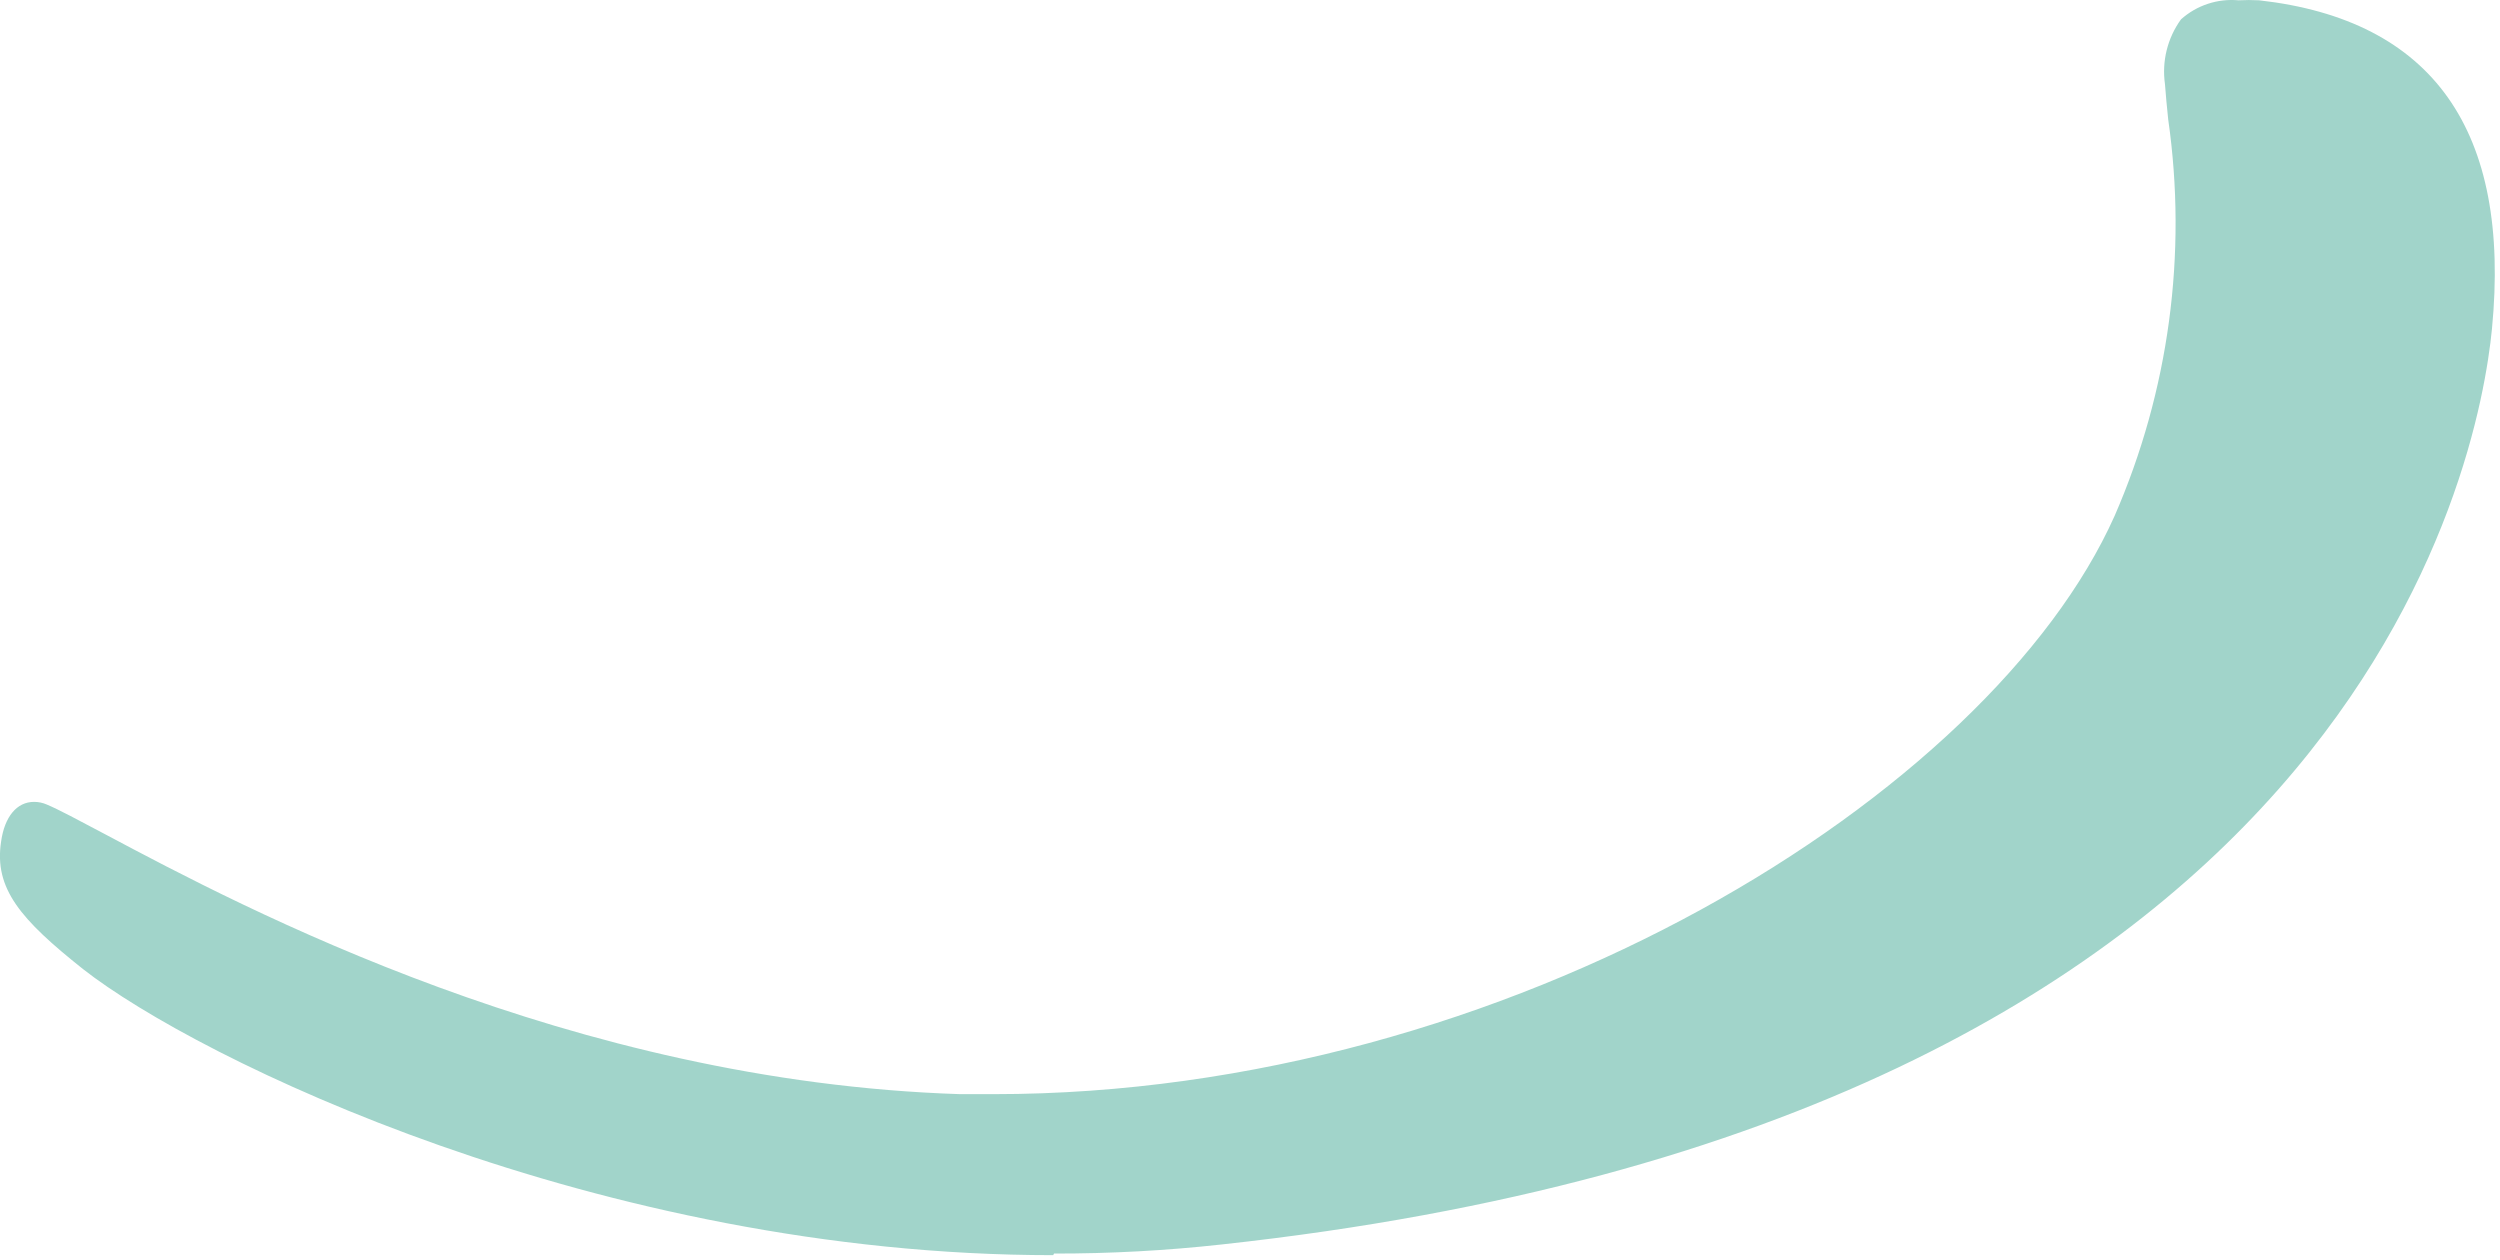
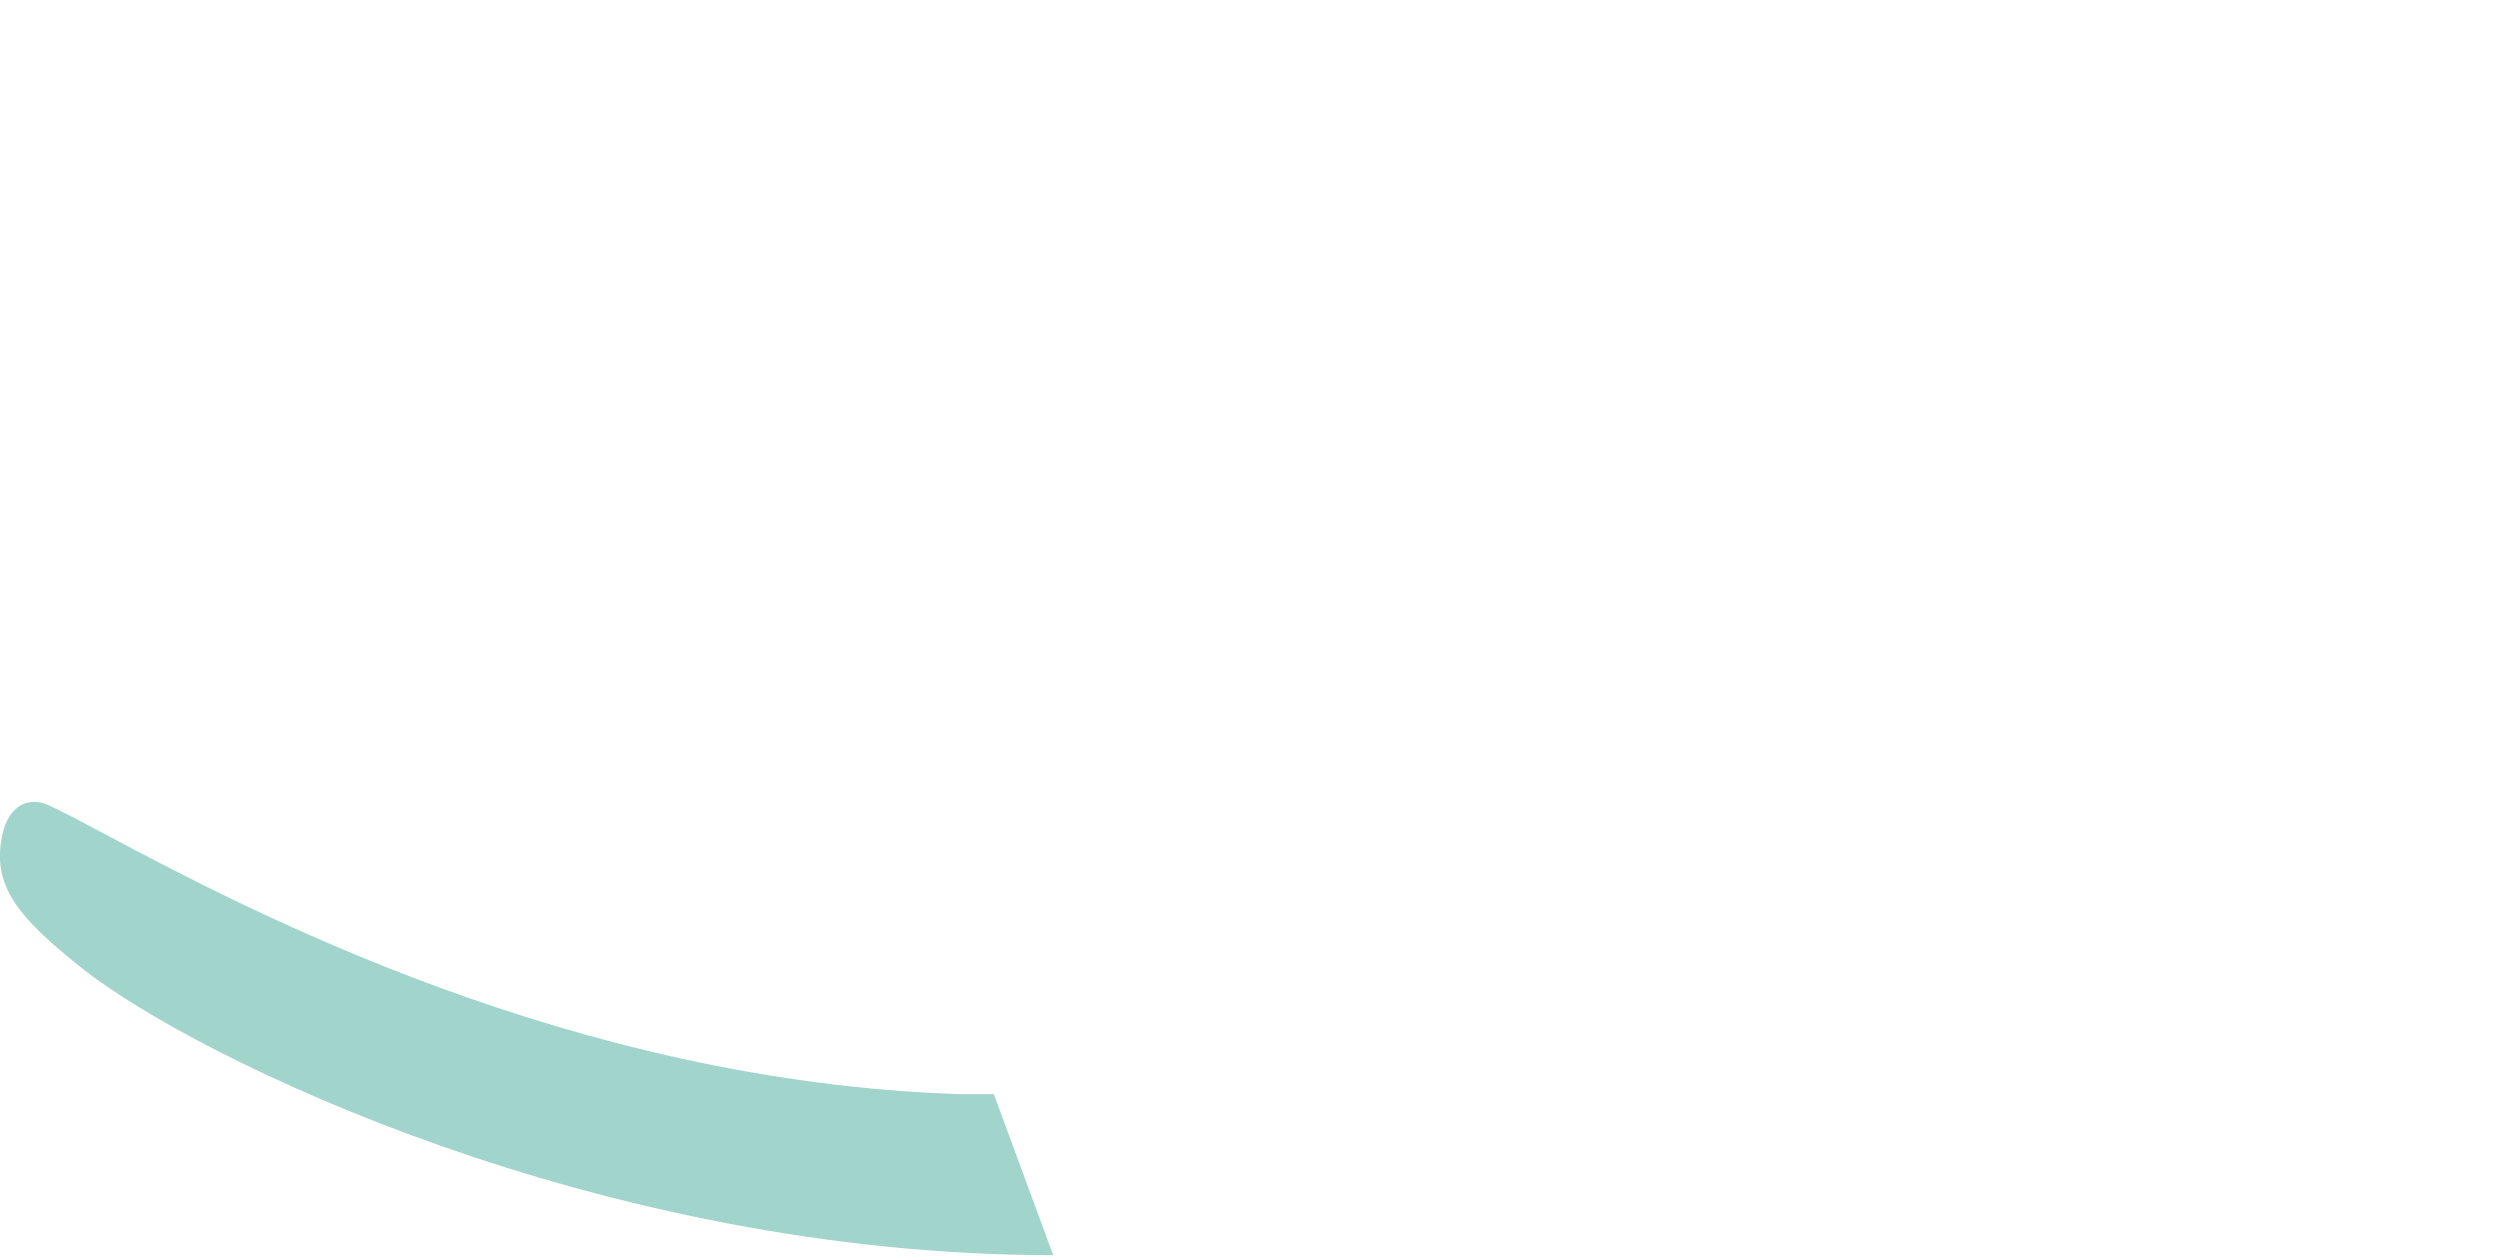
<svg xmlns="http://www.w3.org/2000/svg" version="1.1" viewBox="0 0 242 122">
  <g fill="none" fill-rule="evenodd">
    <g>
-       <path fill="#a1d4ca" class="swoosh" d="m101.95 121.5c-44.032 0-82.883-19.035-93.917-27.696-6.035-4.798-8.625-7.78-7.926-12.344 0.337-2.412 1.528-3.838 3.186-3.838 0.428-0.002 0.852 0.087 1.243 0.259 1.114 0.467 3.108 1.53 5.646 2.878 13.469 7.157 45.016 23.936 82.754 25.155h3.264c49.937 0 96.429-28.967 108.5-55.989 5.253-12.064 7.047-25.354 5.18-38.381-0.13-1.219-0.233-2.36-0.311-3.397-0.316-2.215 0.241-4.465 1.554-6.276 1.521-1.36 3.538-2.027 5.569-1.841 0.664-0.037 1.33-0.037 1.994 0 16.81 1.893 24.399 12.603 22.534 31.82-1.243 12.707-12.951 76.632-122.95 88.613-5.393 0.596-10.814 0.89-16.24 0.882" fill-rule="nonzero" />
+       <path fill="#a1d4ca" class="swoosh" d="m101.95 121.5c-44.032 0-82.883-19.035-93.917-27.696-6.035-4.798-8.625-7.78-7.926-12.344 0.337-2.412 1.528-3.838 3.186-3.838 0.428-0.002 0.852 0.087 1.243 0.259 1.114 0.467 3.108 1.53 5.646 2.878 13.469 7.157 45.016 23.936 82.754 25.155h3.264" fill-rule="nonzero" />
    </g>
  </g>
</svg>